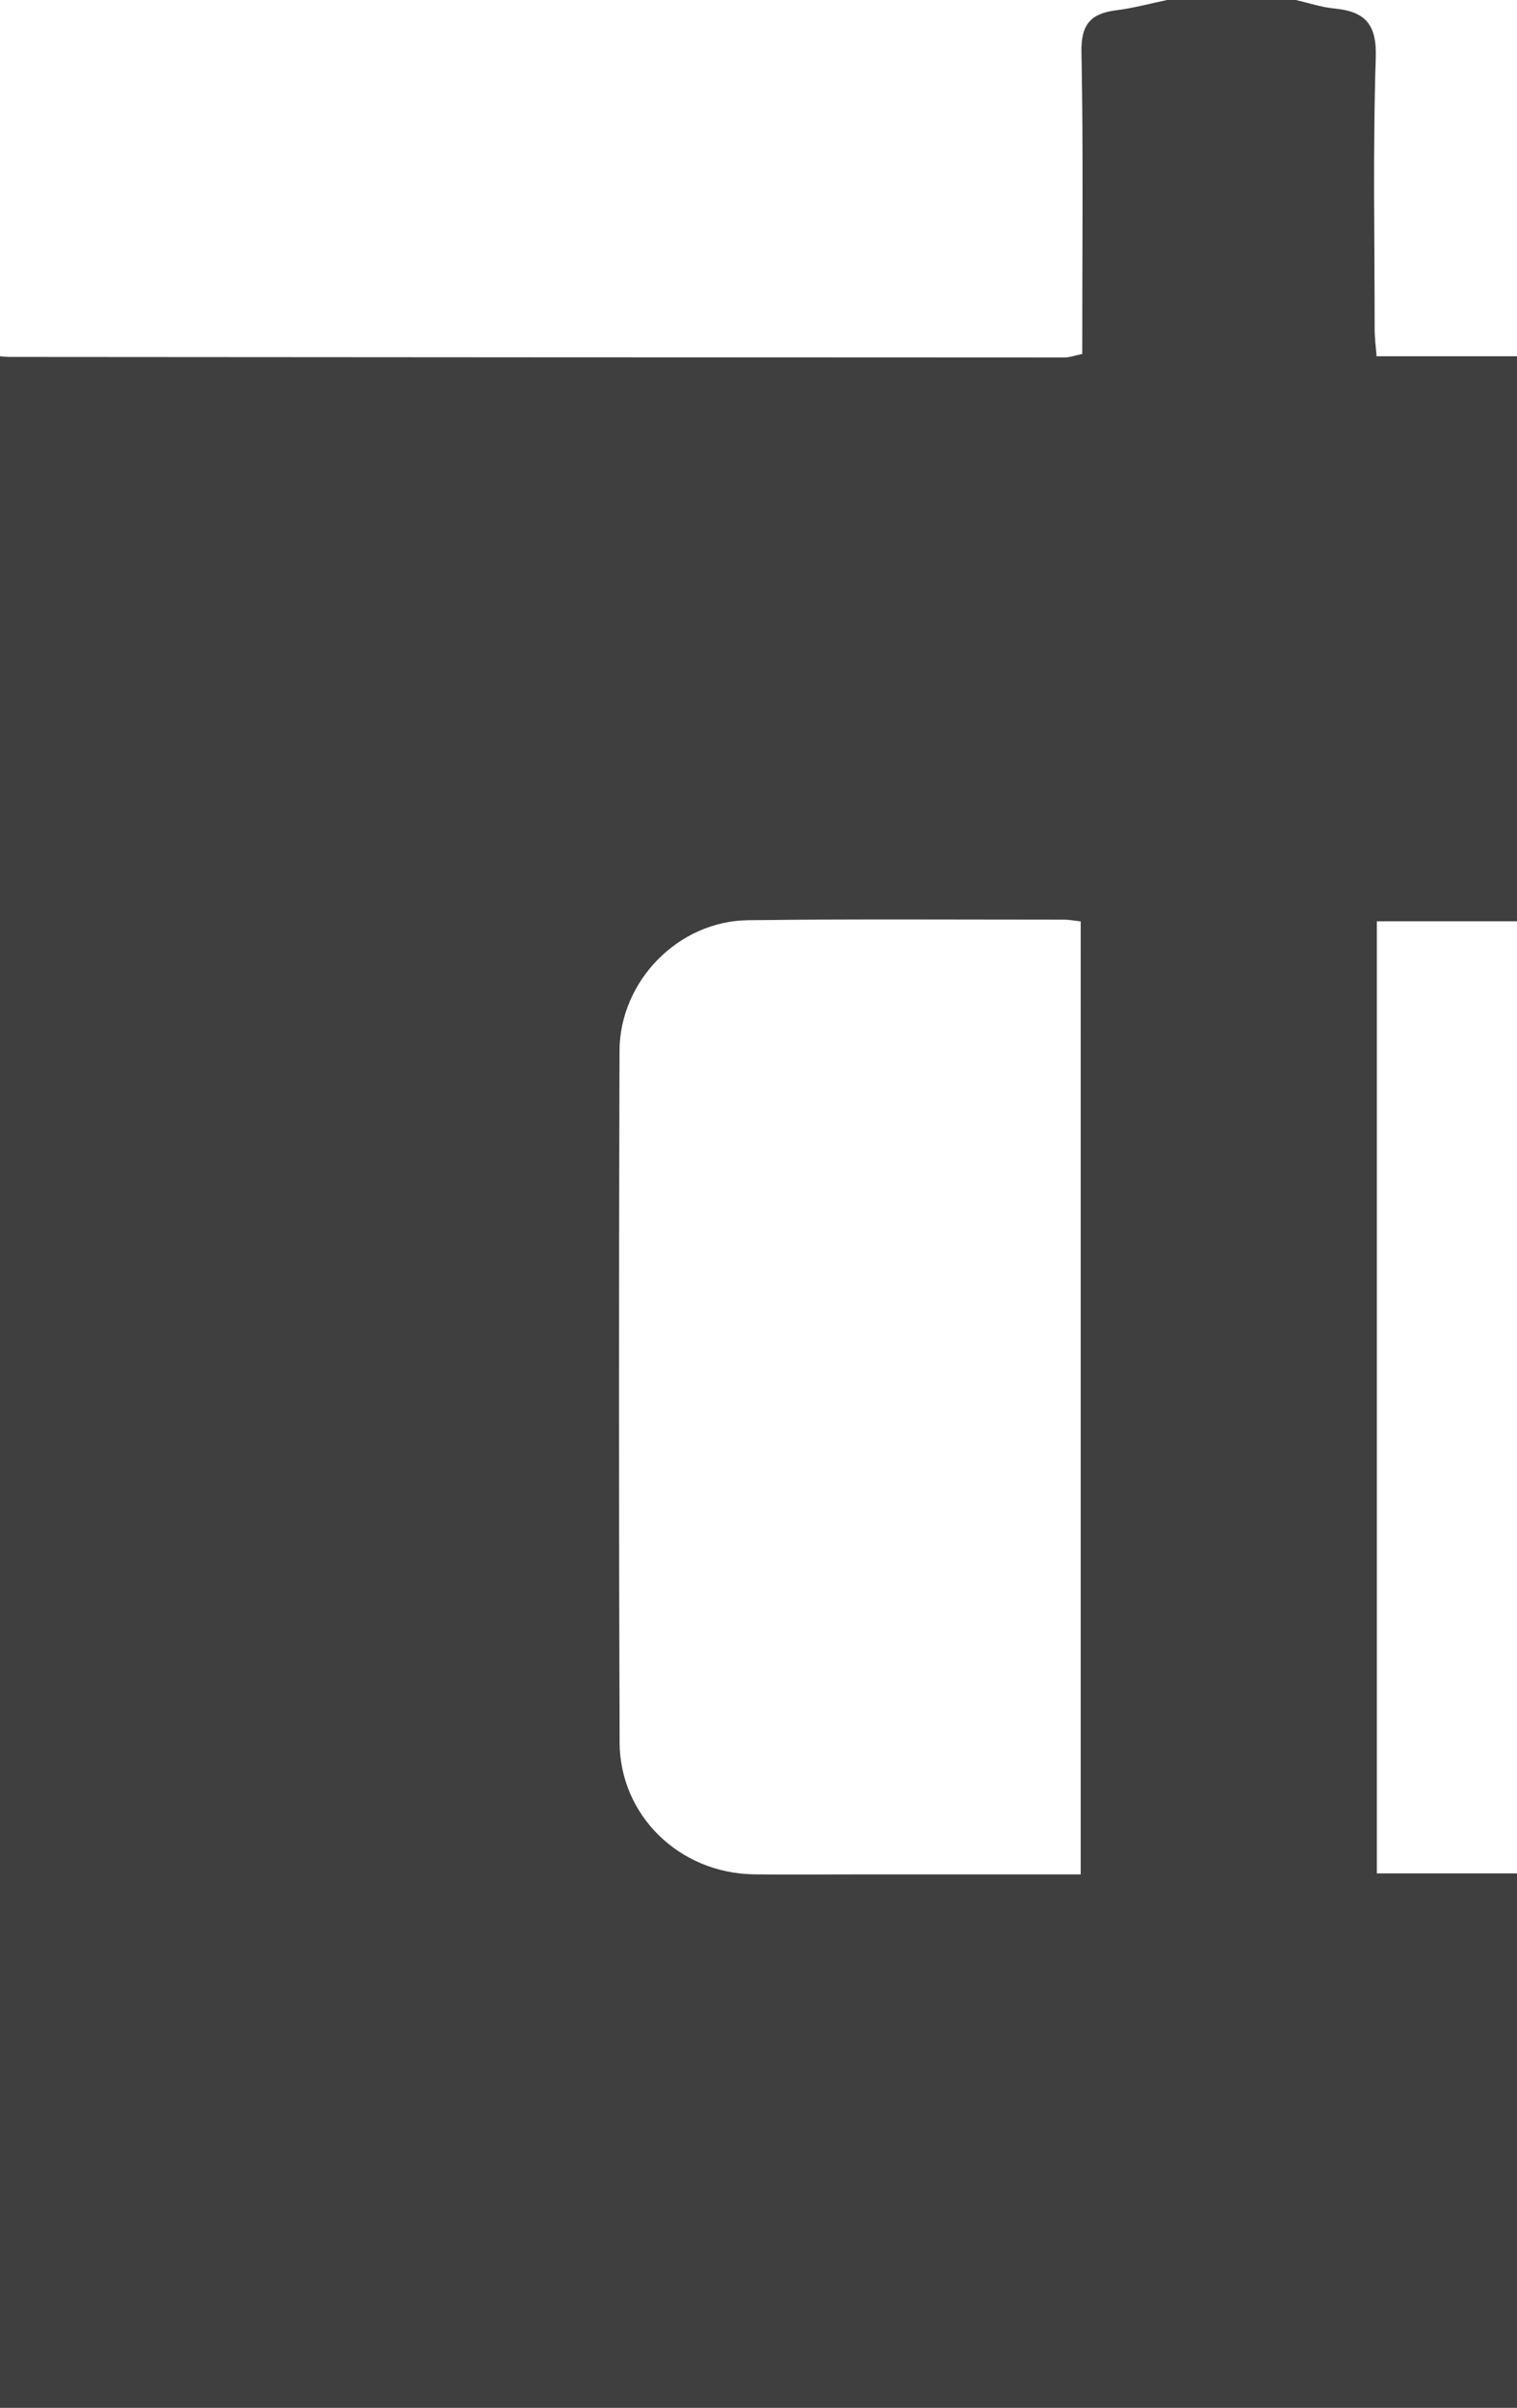
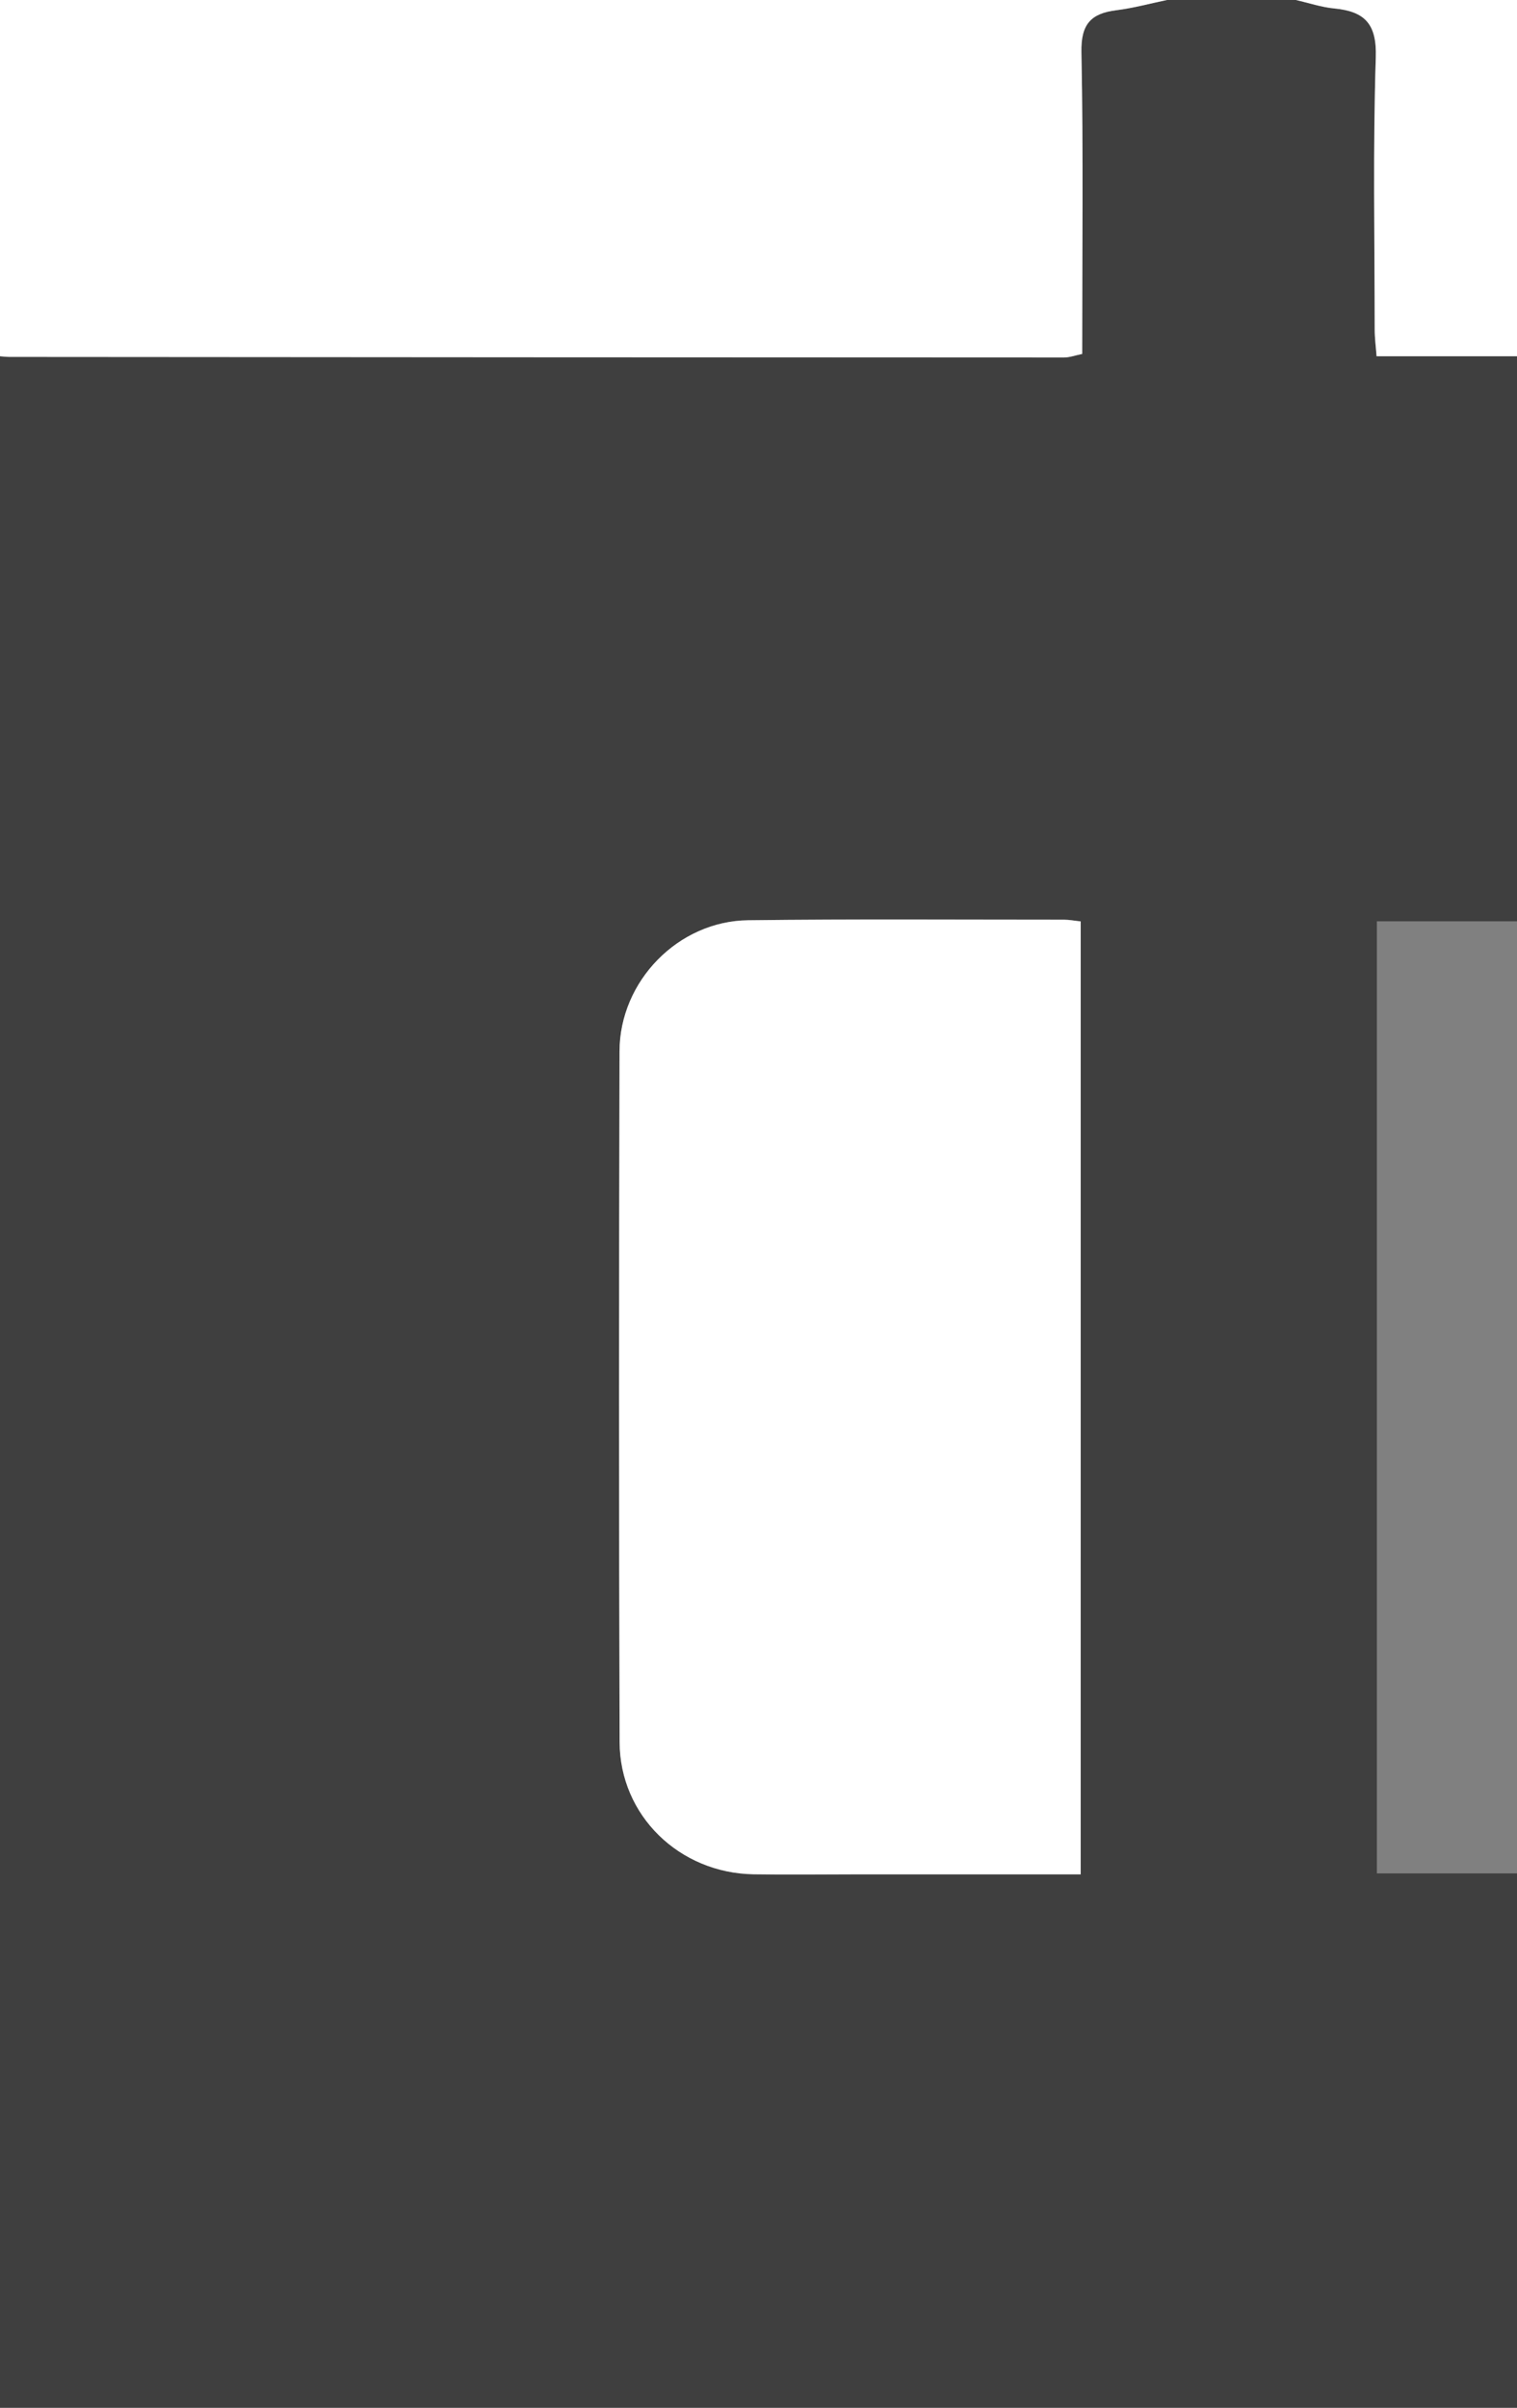
<svg xmlns="http://www.w3.org/2000/svg" version="1.1" id="Layer_1" x="0px" y="0px" width="241.969px" height="384.016px" viewBox="0 0 241.969 384.016" enable-background="new 0 0 241.969 384.016" xml:space="preserve">
  <rect x="0" y="0" width="241.969" height="384.016" fill="#808080" stroke="none" />
  <g>
    <path fill-rule="evenodd" clip-rule="evenodd" fill="#3F3F3F" d="M241.969,56.819c0,30.042,0,60.083,0,90.126   c-7.438,0-14.875,0-22.351,0c0,50.847,0,101.283,0,151.843c7.715,0,15.032,0,22.351,0c0,28.409,0,56.818,0,85.228   c-80.656,0-161.312,0-241.969,0C0,274.95,0,165.884,0,56.819c0.488,0.036,0.975,0.103,1.462,0.104   c56.083,0.042,112.166,0.08,168.25,0.09c0.906,0,1.813-0.345,2.902-0.564c0-16.192,0.193-32.16-0.123-48.117   c-0.089-4.467,1.496-6.194,5.577-6.702c2.713-0.338,5.376-1.072,8.062-1.63c6.857,0,13.715,0,20.572,0   c2.039,0.465,4.058,1.151,6.122,1.35c4.831,0.466,6.794,2.42,6.623,7.778c-0.462,14.473-0.185,28.971-0.174,43.458   c0.001,1.392,0.192,2.783,0.301,4.233C227.353,56.819,234.661,56.819,241.969,56.819z M172.376,298.939   c0-51.061,0-101.412,0-151.983c-1.064-0.114-1.846-0.272-2.626-0.272c-16.811,0.002-33.623-0.119-50.431,0.087   c-11.127,0.137-20.476,9.689-20.504,20.901c-0.092,36.722-0.104,73.445,0.015,110.167c0.038,11.731,9.538,20.904,21.366,21.091   c5.385,0.085,10.771,0.01,16.158,0.009C148.233,298.939,160.112,298.939,172.376,298.939z" />
    <path fill-rule="evenodd" clip-rule="evenodd" fill="#FFFFFF" d="M186.13,0c-2.686,0.558-5.349,1.292-8.062,1.63   c-4.081,0.508-5.666,2.235-5.577,6.702c0.316,15.957,0.123,31.925,0.123,48.117c-1.09,0.22-1.996,0.564-2.902,0.564   c-56.083-0.011-112.167-0.049-168.25-0.09C0.975,56.922,0.488,56.855,0,56.819C0,37.879,0,18.939,0,0C62.043,0,124.086,0,186.13,0z   " />
-     <path fill-rule="evenodd" clip-rule="evenodd" fill="#FFFFFF" d="M241.969,298.788c-7.318,0-14.636,0-22.351,0   c0-50.561,0-100.996,0-151.843c7.476,0,14.913,0,22.351,0C241.969,197.56,241.969,248.173,241.969,298.788z" />
    <path fill-rule="evenodd" clip-rule="evenodd" fill="#FFFFFF" d="M241.969,56.819c-7.308,0-14.616,0-22.395,0   c-0.108-1.45-0.3-2.841-0.301-4.233c-0.011-14.487-0.288-28.984,0.174-43.458c0.171-5.357-1.792-7.312-6.623-7.778   c-2.064-0.199-4.083-0.885-6.122-1.35c11.756,0,23.512,0,35.267,0C241.969,18.939,241.969,37.879,241.969,56.819z" />
    <path fill-rule="evenodd" clip-rule="evenodd" fill="#FFFFFF" d="M172.376,298.939c-12.264,0-24.143,0-36.021,0   c-5.387,0.001-10.773,0.076-16.158-0.009c-11.828-0.187-21.329-9.359-21.366-21.091c-0.119-36.722-0.107-73.445-0.015-110.167   c0.028-11.212,9.377-20.764,20.504-20.901c16.808-0.206,33.621-0.085,50.431-0.087c0.78,0,1.562,0.158,2.626,0.272   C172.376,197.528,172.376,247.879,172.376,298.939z" />
  </g>
</svg>